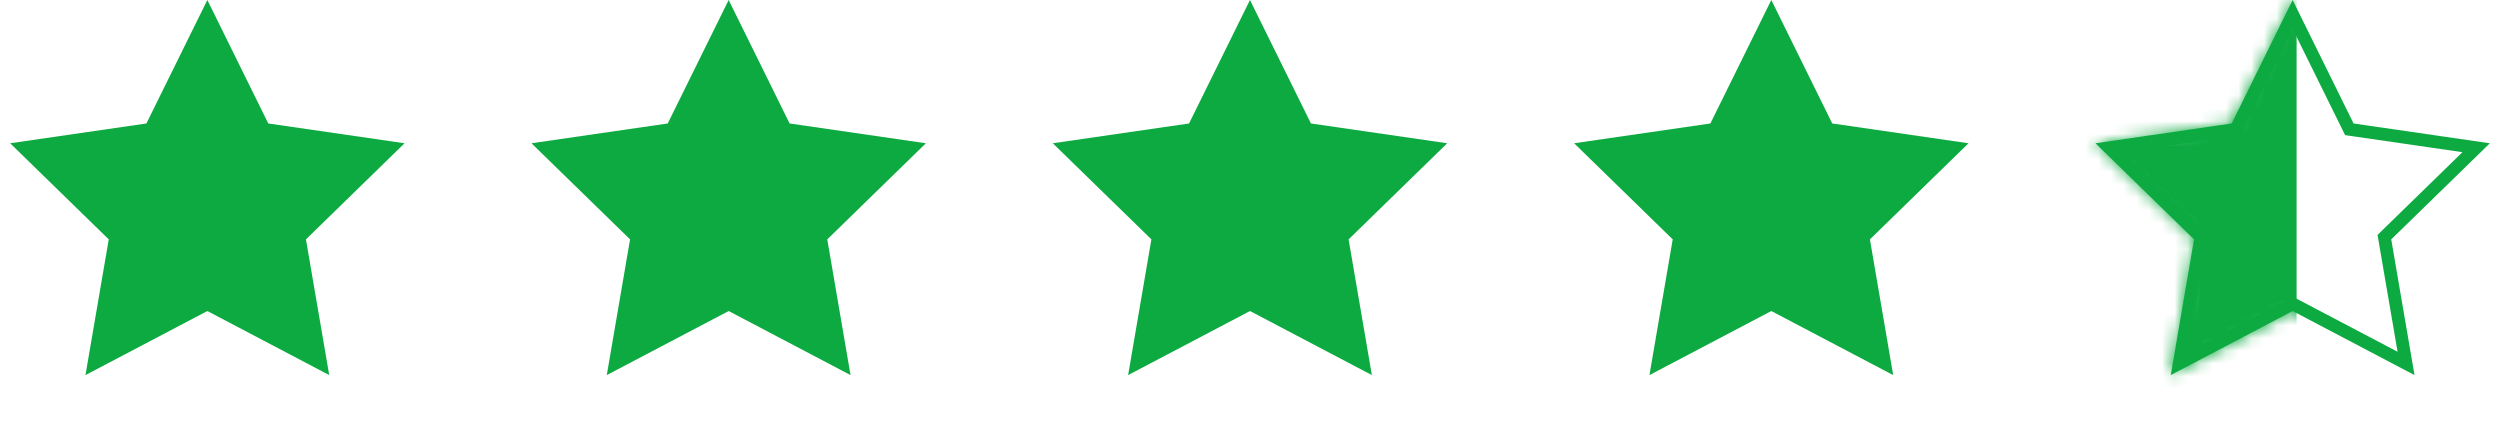
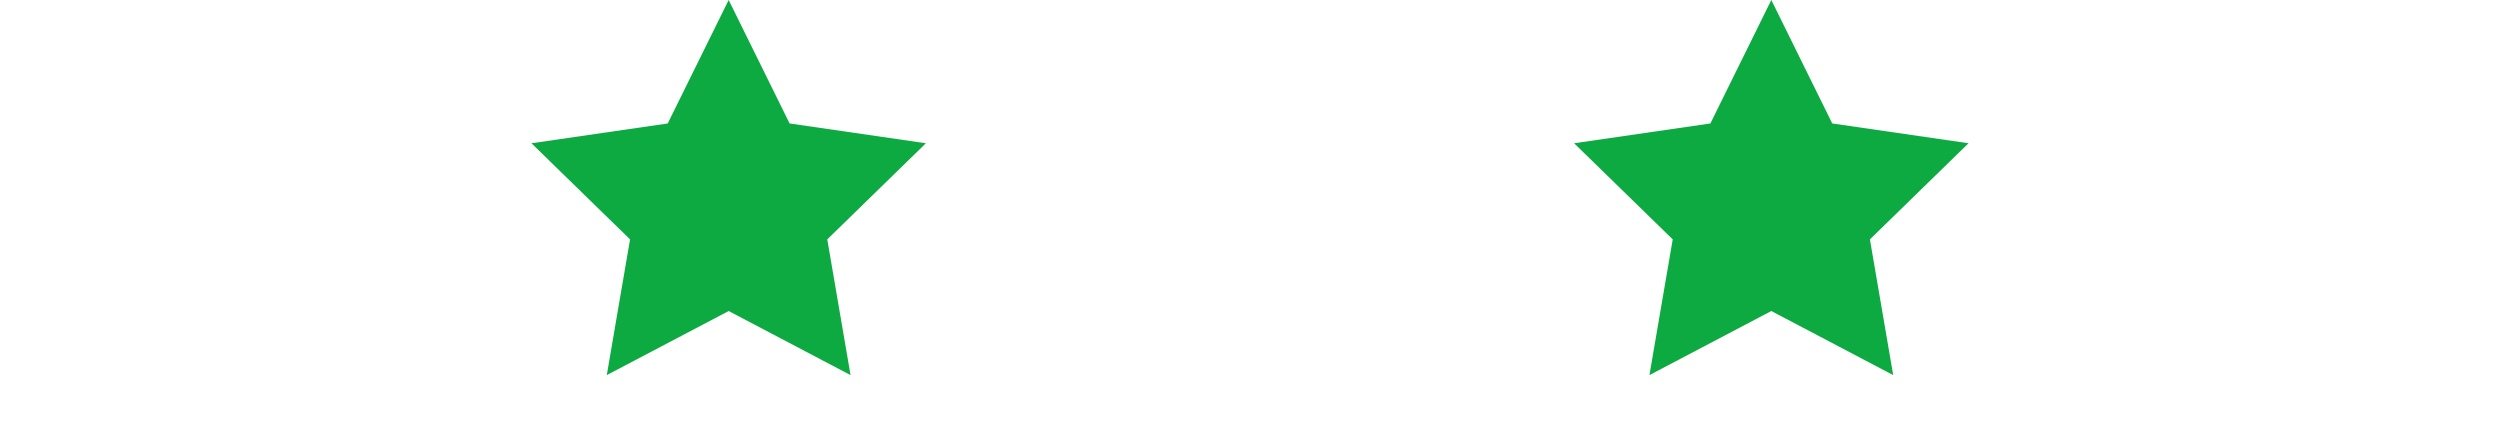
<svg xmlns="http://www.w3.org/2000/svg" width="196" height="33" viewBox="0 0 196 33" fill="none">
-   <path d="M16.256 0L21.033 9.68L31.716 11.232L23.986 18.767L25.811 29.407L16.256 24.384L6.701 29.407L8.526 18.767L0.796 11.232L11.478 9.68L16.256 0Z" fill="#0CAA41" />
-   <path d="M97.999 0L102.777 9.68L113.46 11.232L105.73 18.767L107.554 29.407L97.999 24.384L88.445 29.407L90.269 18.767L82.539 11.232L93.222 9.68L97.999 0Z" fill="#0CAA41" />
  <path d="M57.127 0L61.905 9.68L72.588 11.232L64.858 18.767L66.682 29.407L57.127 24.384L47.572 29.407L49.397 18.767L41.667 11.232L52.35 9.68L57.127 0Z" fill="#0CAA41" />
-   <path d="M179.743 1.13L184.072 9.901L184.189 10.137L184.449 10.175L194.129 11.582L187.124 18.409L186.936 18.593L186.98 18.852L188.634 28.493L179.976 23.941L179.743 23.819L179.51 23.941L170.852 28.493L172.506 18.852L172.55 18.593L172.362 18.409L165.357 11.582L175.038 10.175L175.298 10.137L175.414 9.901L179.743 1.13Z" stroke="#0CAA41" />
  <path d="M138.871 0L143.649 9.68L154.331 11.232L146.601 18.767L148.426 29.407L138.871 24.384L129.316 29.407L131.141 18.767L123.411 11.232L134.094 9.68L138.871 0Z" fill="#0CAA41" />
  <mask id="mask0_1_667" style="mask-type:alpha" maskUnits="userSpaceOnUse" x="164" y="0" width="32" height="30">
-     <path d="M179.744 0L184.522 9.68L195.204 11.232L187.474 18.767L189.299 29.407L179.744 24.384L170.189 29.407L172.014 18.767L164.284 11.232L174.967 9.68L179.744 0Z" fill="#0CAA41" />
-   </mask>
+     </mask>
  <g mask="url(#mask0_1_667)">
-     <path d="M162.891 -2.649H180.053V31.784H162.891V-2.649Z" fill="#0CAA41" />
-   </g>
+     </g>
</svg>